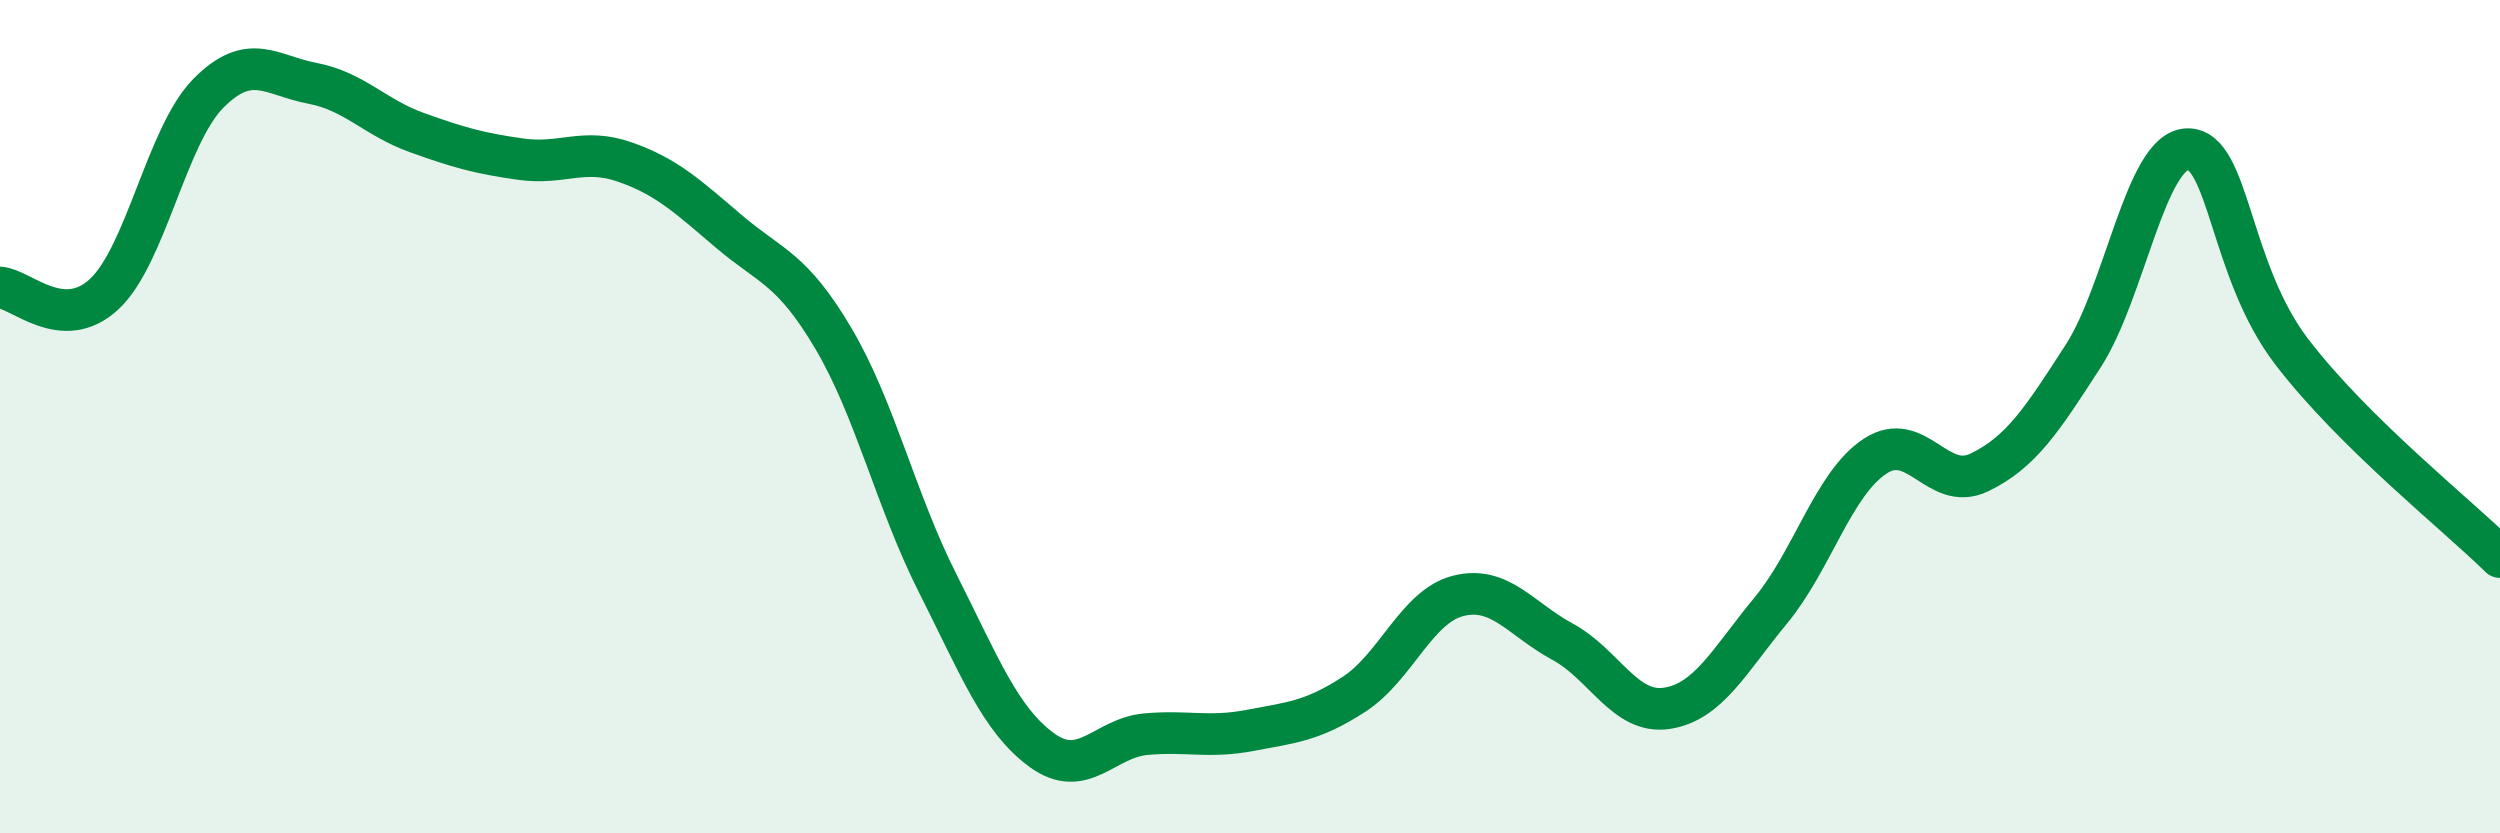
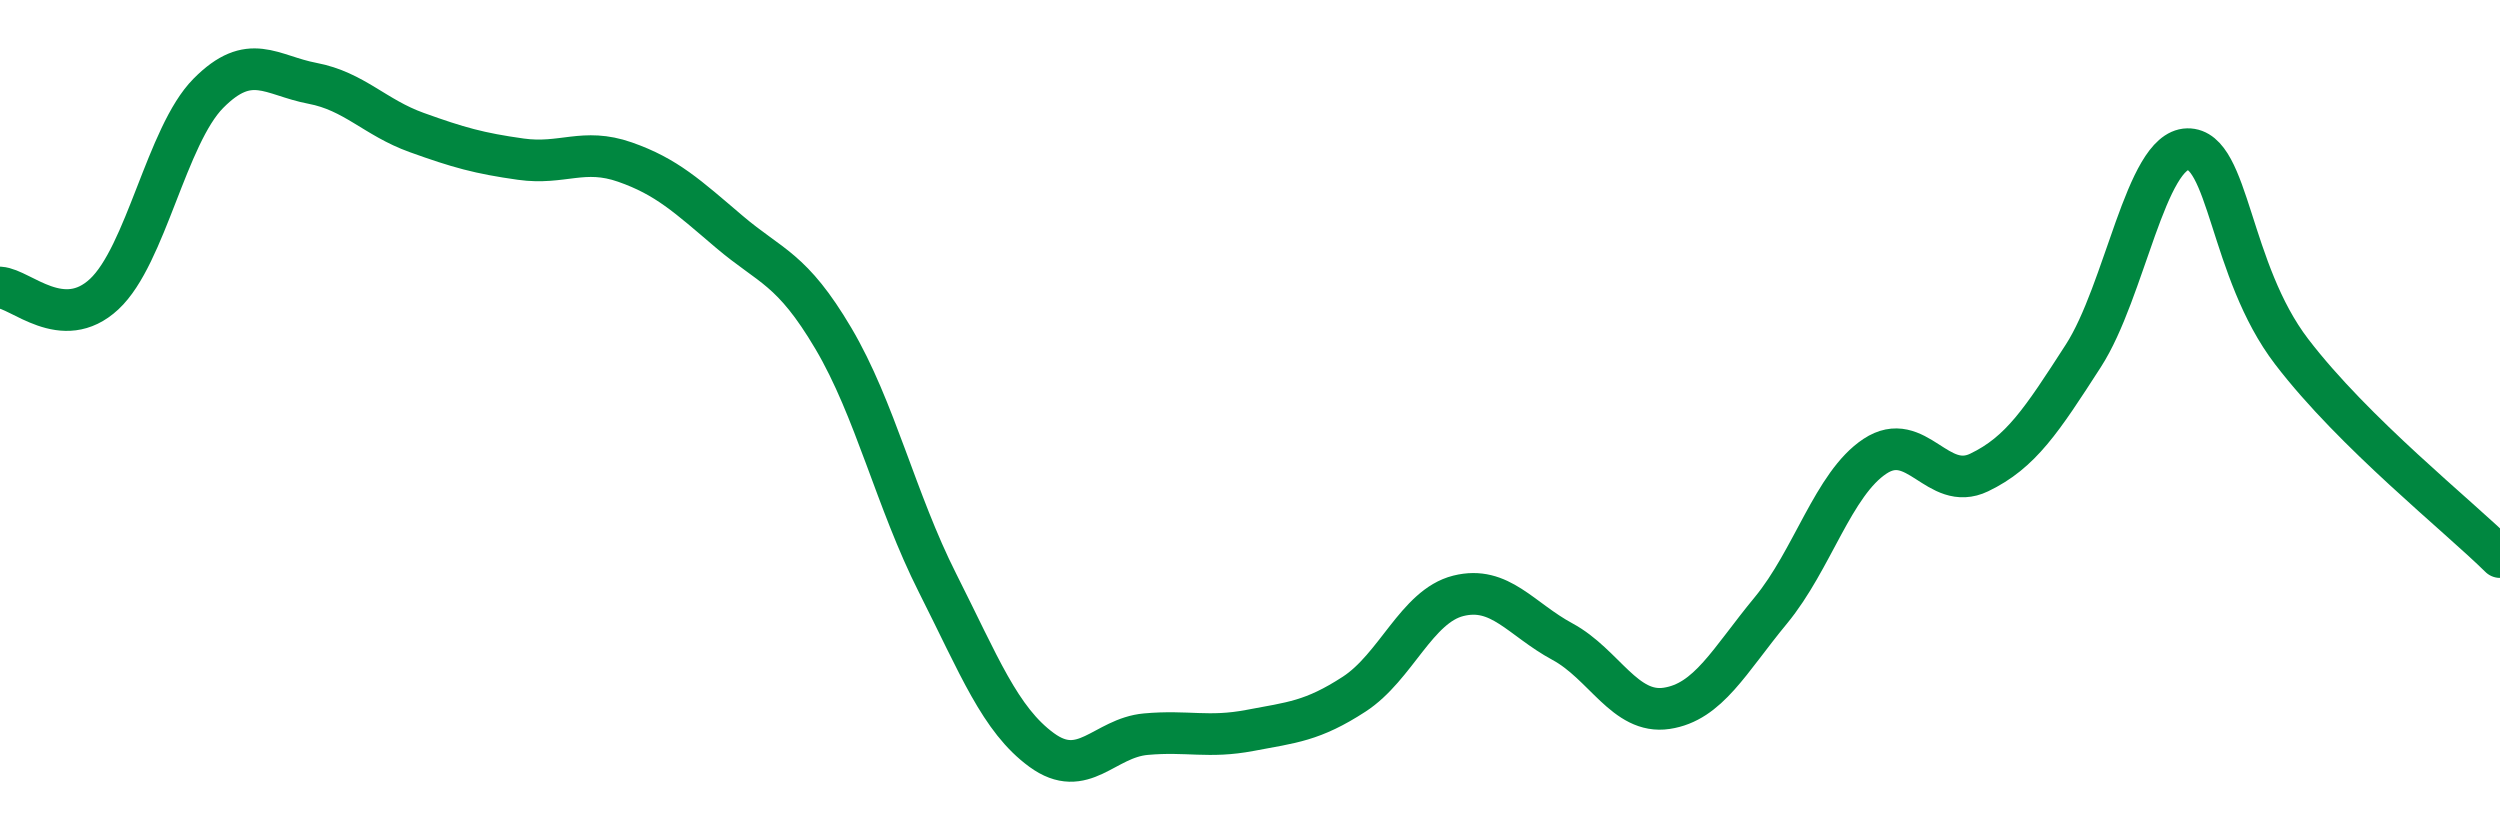
<svg xmlns="http://www.w3.org/2000/svg" width="60" height="20" viewBox="0 0 60 20">
-   <path d="M 0,6.9 C 0.5,6.93 1.5,7.99 2.5,7.06 C 3.5,6.13 4,3.25 5,2.24 C 6,1.23 6.5,1.81 7.5,2 C 8.5,2.19 9,2.82 10,3.18 C 11,3.54 11.5,3.68 12.5,3.82 C 13.5,3.96 14,3.54 15,3.89 C 16,4.24 16.5,4.71 17.5,5.56 C 18.5,6.41 19,6.43 20,8.12 C 21,9.81 21.5,12.01 22.5,13.99 C 23.5,15.97 24,17.27 25,18 C 26,18.73 26.5,17.71 27.5,17.62 C 28.5,17.53 29,17.72 30,17.53 C 31,17.34 31.5,17.31 32.5,16.66 C 33.5,16.01 34,14.55 35,14.3 C 36,14.05 36.5,14.86 37.5,15.4 C 38.5,15.94 39,17.15 40,17 C 41,16.85 41.5,15.86 42.5,14.65 C 43.5,13.44 44,11.61 45,10.95 C 46,10.29 46.5,11.82 47.5,11.34 C 48.5,10.86 49,10.09 50,8.54 C 51,6.99 51.5,3.6 52.5,3.58 C 53.5,3.56 53.5,6.48 55,8.44 C 56.5,10.4 59,12.38 60,13.37L60 20L0 20Z" fill="#008740" opacity="0.1" stroke-linecap="round" stroke-linejoin="round" />
  <path d="M 0,6.9 C 0.5,6.93 1.5,7.99 2.5,7.06 C 3.5,6.13 4,3.25 5,2.24 C 6,1.23 6.5,1.81 7.5,2 C 8.5,2.19 9,2.82 10,3.18 C 11,3.54 11.5,3.68 12.5,3.82 C 13.5,3.96 14,3.54 15,3.89 C 16,4.24 16.5,4.71 17.5,5.56 C 18.5,6.41 19,6.43 20,8.12 C 21,9.81 21.5,12.01 22.5,13.99 C 23.5,15.97 24,17.27 25,18 C 26,18.73 26.5,17.71 27.5,17.62 C 28.5,17.53 29,17.72 30,17.53 C 31,17.34 31.5,17.31 32.5,16.66 C 33.5,16.01 34,14.55 35,14.3 C 36,14.05 36.5,14.86 37.5,15.4 C 38.5,15.94 39,17.15 40,17 C 41,16.85 41.5,15.86 42.5,14.65 C 43.5,13.44 44,11.61 45,10.95 C 46,10.29 46.5,11.82 47.5,11.34 C 48.5,10.86 49,10.09 50,8.54 C 51,6.99 51.5,3.6 52.5,3.58 C 53.5,3.56 53.5,6.48 55,8.44 C 56.5,10.4 59,12.38 60,13.37" stroke="#008740" stroke-width="1" fill="none" stroke-linecap="round" stroke-linejoin="round" />
</svg>